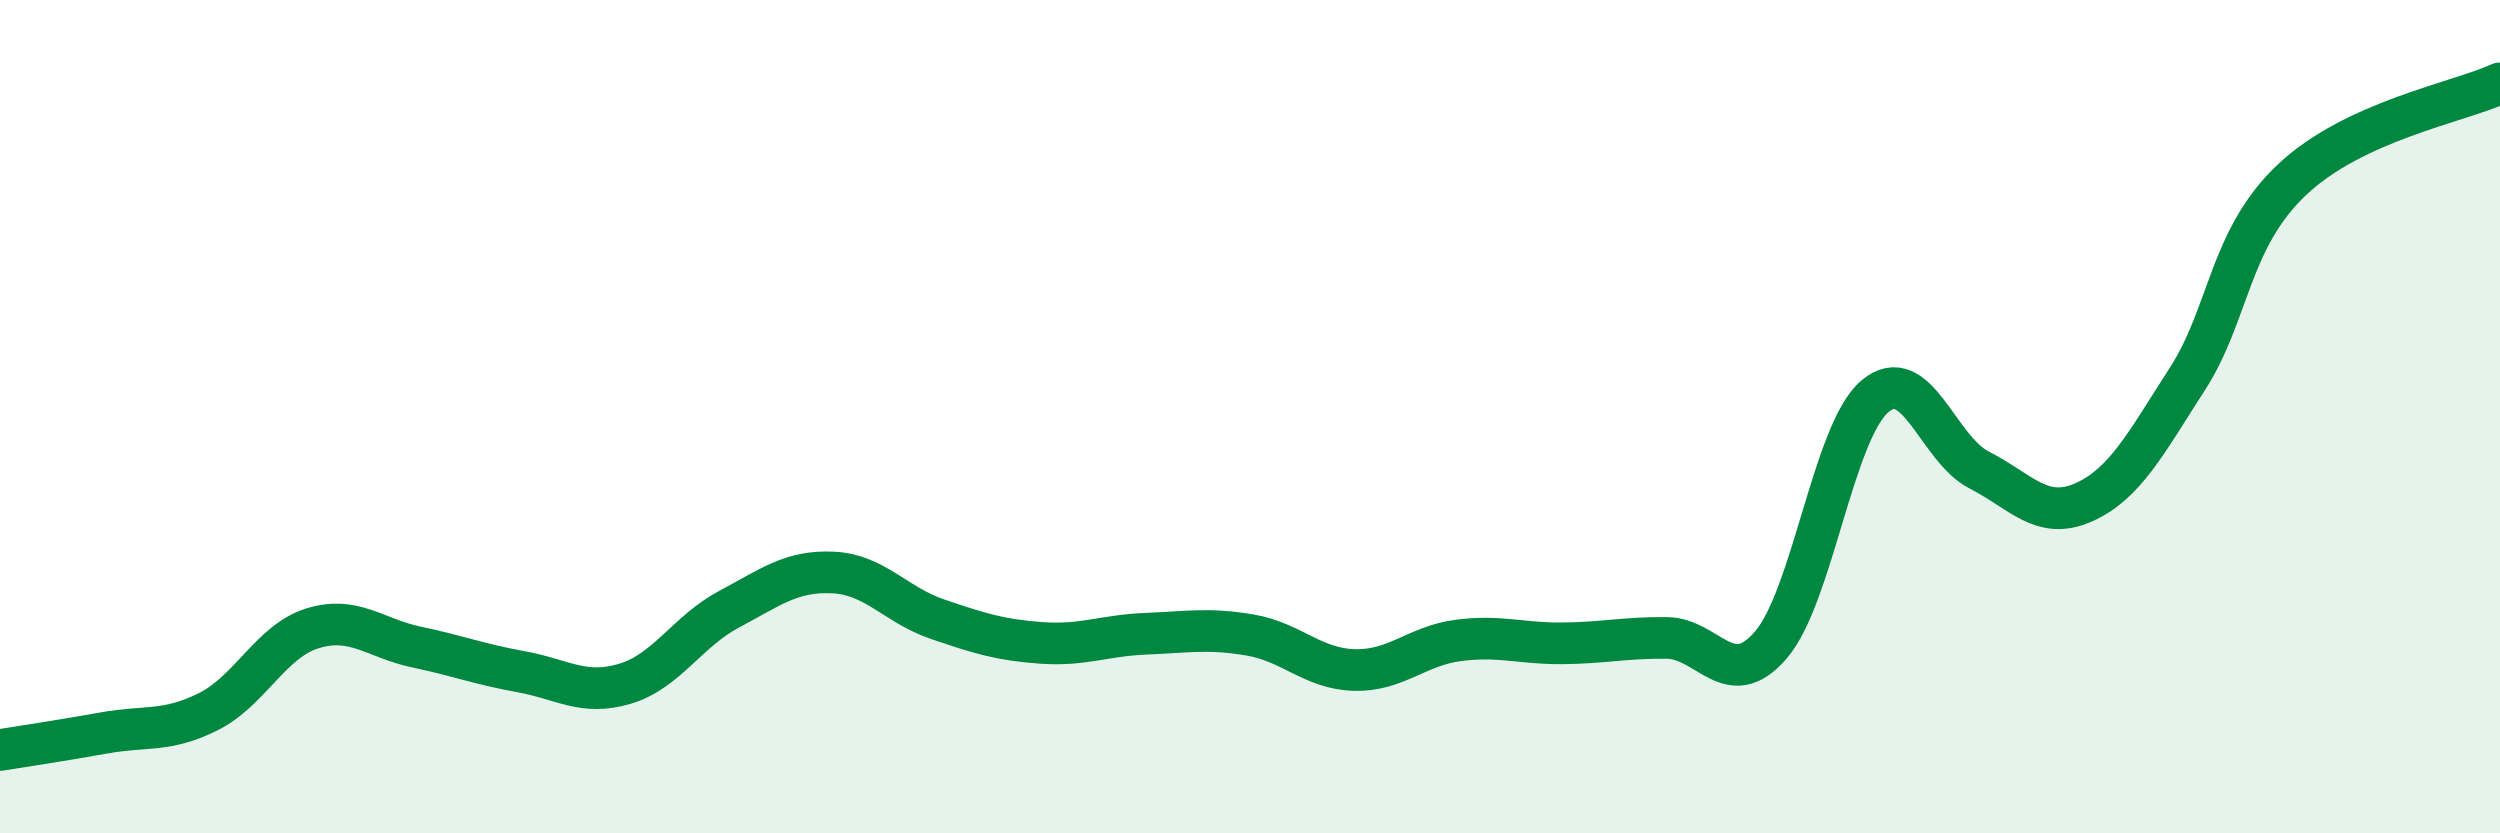
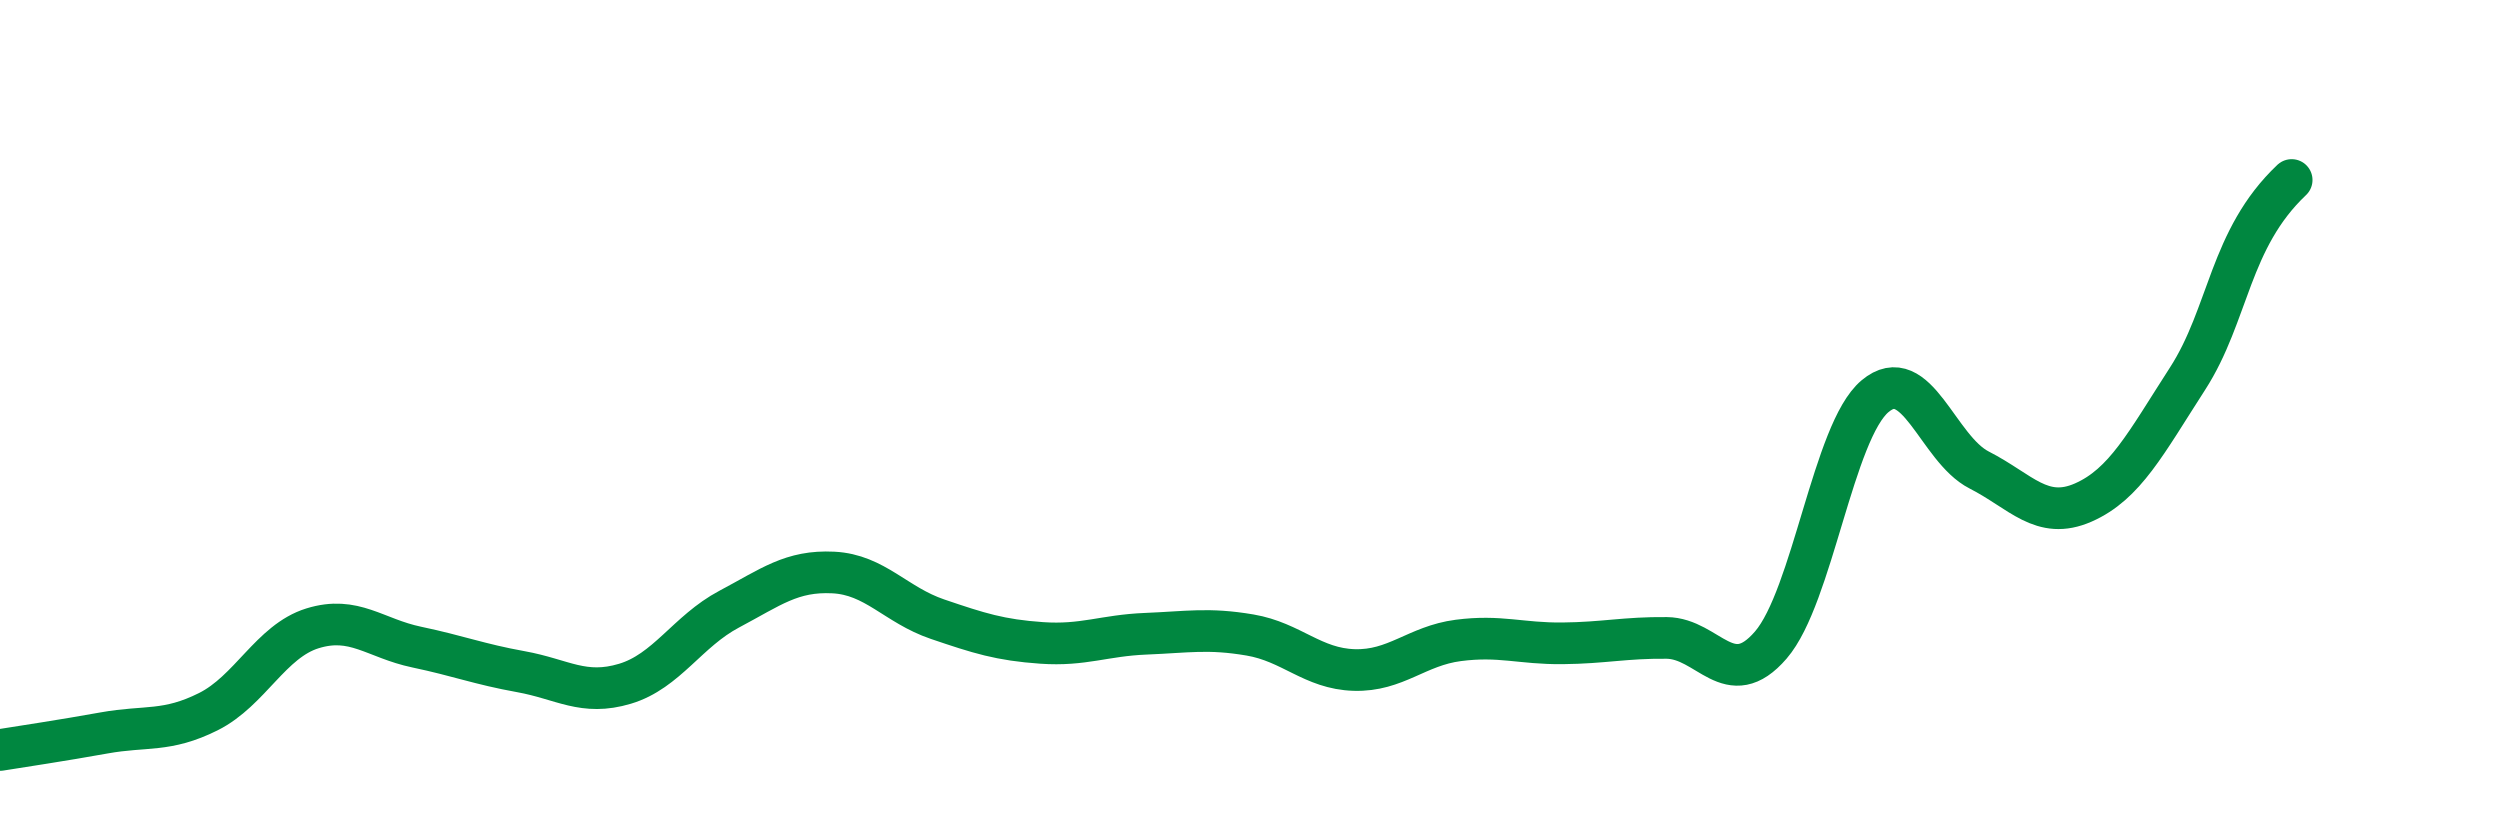
<svg xmlns="http://www.w3.org/2000/svg" width="60" height="20" viewBox="0 0 60 20">
-   <path d="M 0,18 C 0.5,17.92 1.5,17.77 2.5,17.59 C 3.5,17.41 4,17.58 5,17.08 C 6,16.58 6.5,15.39 7.5,15.08 C 8.5,14.77 9,15.32 10,15.53 C 11,15.74 11.5,15.94 12.5,16.12 C 13.5,16.3 14,16.71 15,16.41 C 16,16.11 16.5,15.15 17.5,14.62 C 18.5,14.09 19,13.69 20,13.74 C 21,13.79 21.5,14.52 22.5,14.86 C 23.5,15.2 24,15.36 25,15.43 C 26,15.5 26.5,15.25 27.5,15.21 C 28.5,15.17 29,15.07 30,15.24 C 31,15.41 31.5,16.05 32.5,16.08 C 33.5,16.11 34,15.5 35,15.37 C 36,15.24 36.5,15.45 37.5,15.44 C 38.5,15.43 39,15.3 40,15.31 C 41,15.32 41.5,16.64 42.5,15.48 C 43.5,14.32 44,10.35 45,9.51 C 46,8.67 46.5,10.77 47.5,11.28 C 48.5,11.79 49,12.5 50,12.06 C 51,11.62 51.5,10.64 52.5,9.09 C 53.5,7.54 53.5,5.74 55,4.32 C 56.5,2.9 59,2.46 60,2L60 20L0 20Z" fill="#008740" opacity="0.1" stroke-linecap="round" stroke-linejoin="round" />
-   <path d="M 0,18 C 0.5,17.92 1.5,17.77 2.5,17.59 C 3.5,17.41 4,17.58 5,17.08 C 6,16.58 6.5,15.39 7.5,15.08 C 8.5,14.77 9,15.32 10,15.53 C 11,15.74 11.5,15.94 12.5,16.12 C 13.5,16.3 14,16.71 15,16.41 C 16,16.11 16.5,15.15 17.5,14.62 C 18.5,14.09 19,13.69 20,13.74 C 21,13.79 21.5,14.52 22.5,14.86 C 23.5,15.2 24,15.36 25,15.43 C 26,15.5 26.5,15.25 27.5,15.21 C 28.5,15.17 29,15.07 30,15.24 C 31,15.41 31.5,16.05 32.5,16.08 C 33.5,16.11 34,15.5 35,15.37 C 36,15.24 36.5,15.45 37.5,15.44 C 38.5,15.43 39,15.3 40,15.31 C 41,15.32 41.5,16.64 42.5,15.48 C 43.5,14.32 44,10.35 45,9.51 C 46,8.67 46.5,10.77 47.5,11.28 C 48.5,11.79 49,12.5 50,12.06 C 51,11.62 51.5,10.64 52.5,9.09 C 53.5,7.54 53.5,5.74 55,4.32 C 56.5,2.9 59,2.46 60,2" stroke="#008740" stroke-width="1" fill="none" stroke-linecap="round" stroke-linejoin="round" />
+   <path d="M 0,18 C 0.5,17.92 1.5,17.77 2.5,17.59 C 3.5,17.41 4,17.58 5,17.08 C 6,16.58 6.5,15.39 7.5,15.08 C 8.5,14.77 9,15.32 10,15.53 C 11,15.74 11.5,15.94 12.5,16.12 C 13.5,16.3 14,16.71 15,16.41 C 16,16.11 16.5,15.15 17.5,14.62 C 18.5,14.09 19,13.69 20,13.74 C 21,13.79 21.5,14.52 22.5,14.86 C 23.5,15.2 24,15.36 25,15.43 C 26,15.5 26.5,15.25 27.5,15.21 C 28.5,15.17 29,15.07 30,15.24 C 31,15.41 31.5,16.05 32.5,16.08 C 33.5,16.11 34,15.5 35,15.37 C 36,15.24 36.5,15.45 37.5,15.44 C 38.5,15.43 39,15.3 40,15.31 C 41,15.32 41.5,16.64 42.5,15.48 C 43.5,14.32 44,10.35 45,9.51 C 46,8.67 46.5,10.77 47.5,11.28 C 48.5,11.79 49,12.5 50,12.06 C 51,11.62 51.5,10.64 52.5,9.09 C 53.5,7.54 53.5,5.74 55,4.32 " stroke="#008740" stroke-width="1" fill="none" stroke-linecap="round" stroke-linejoin="round" />
</svg>